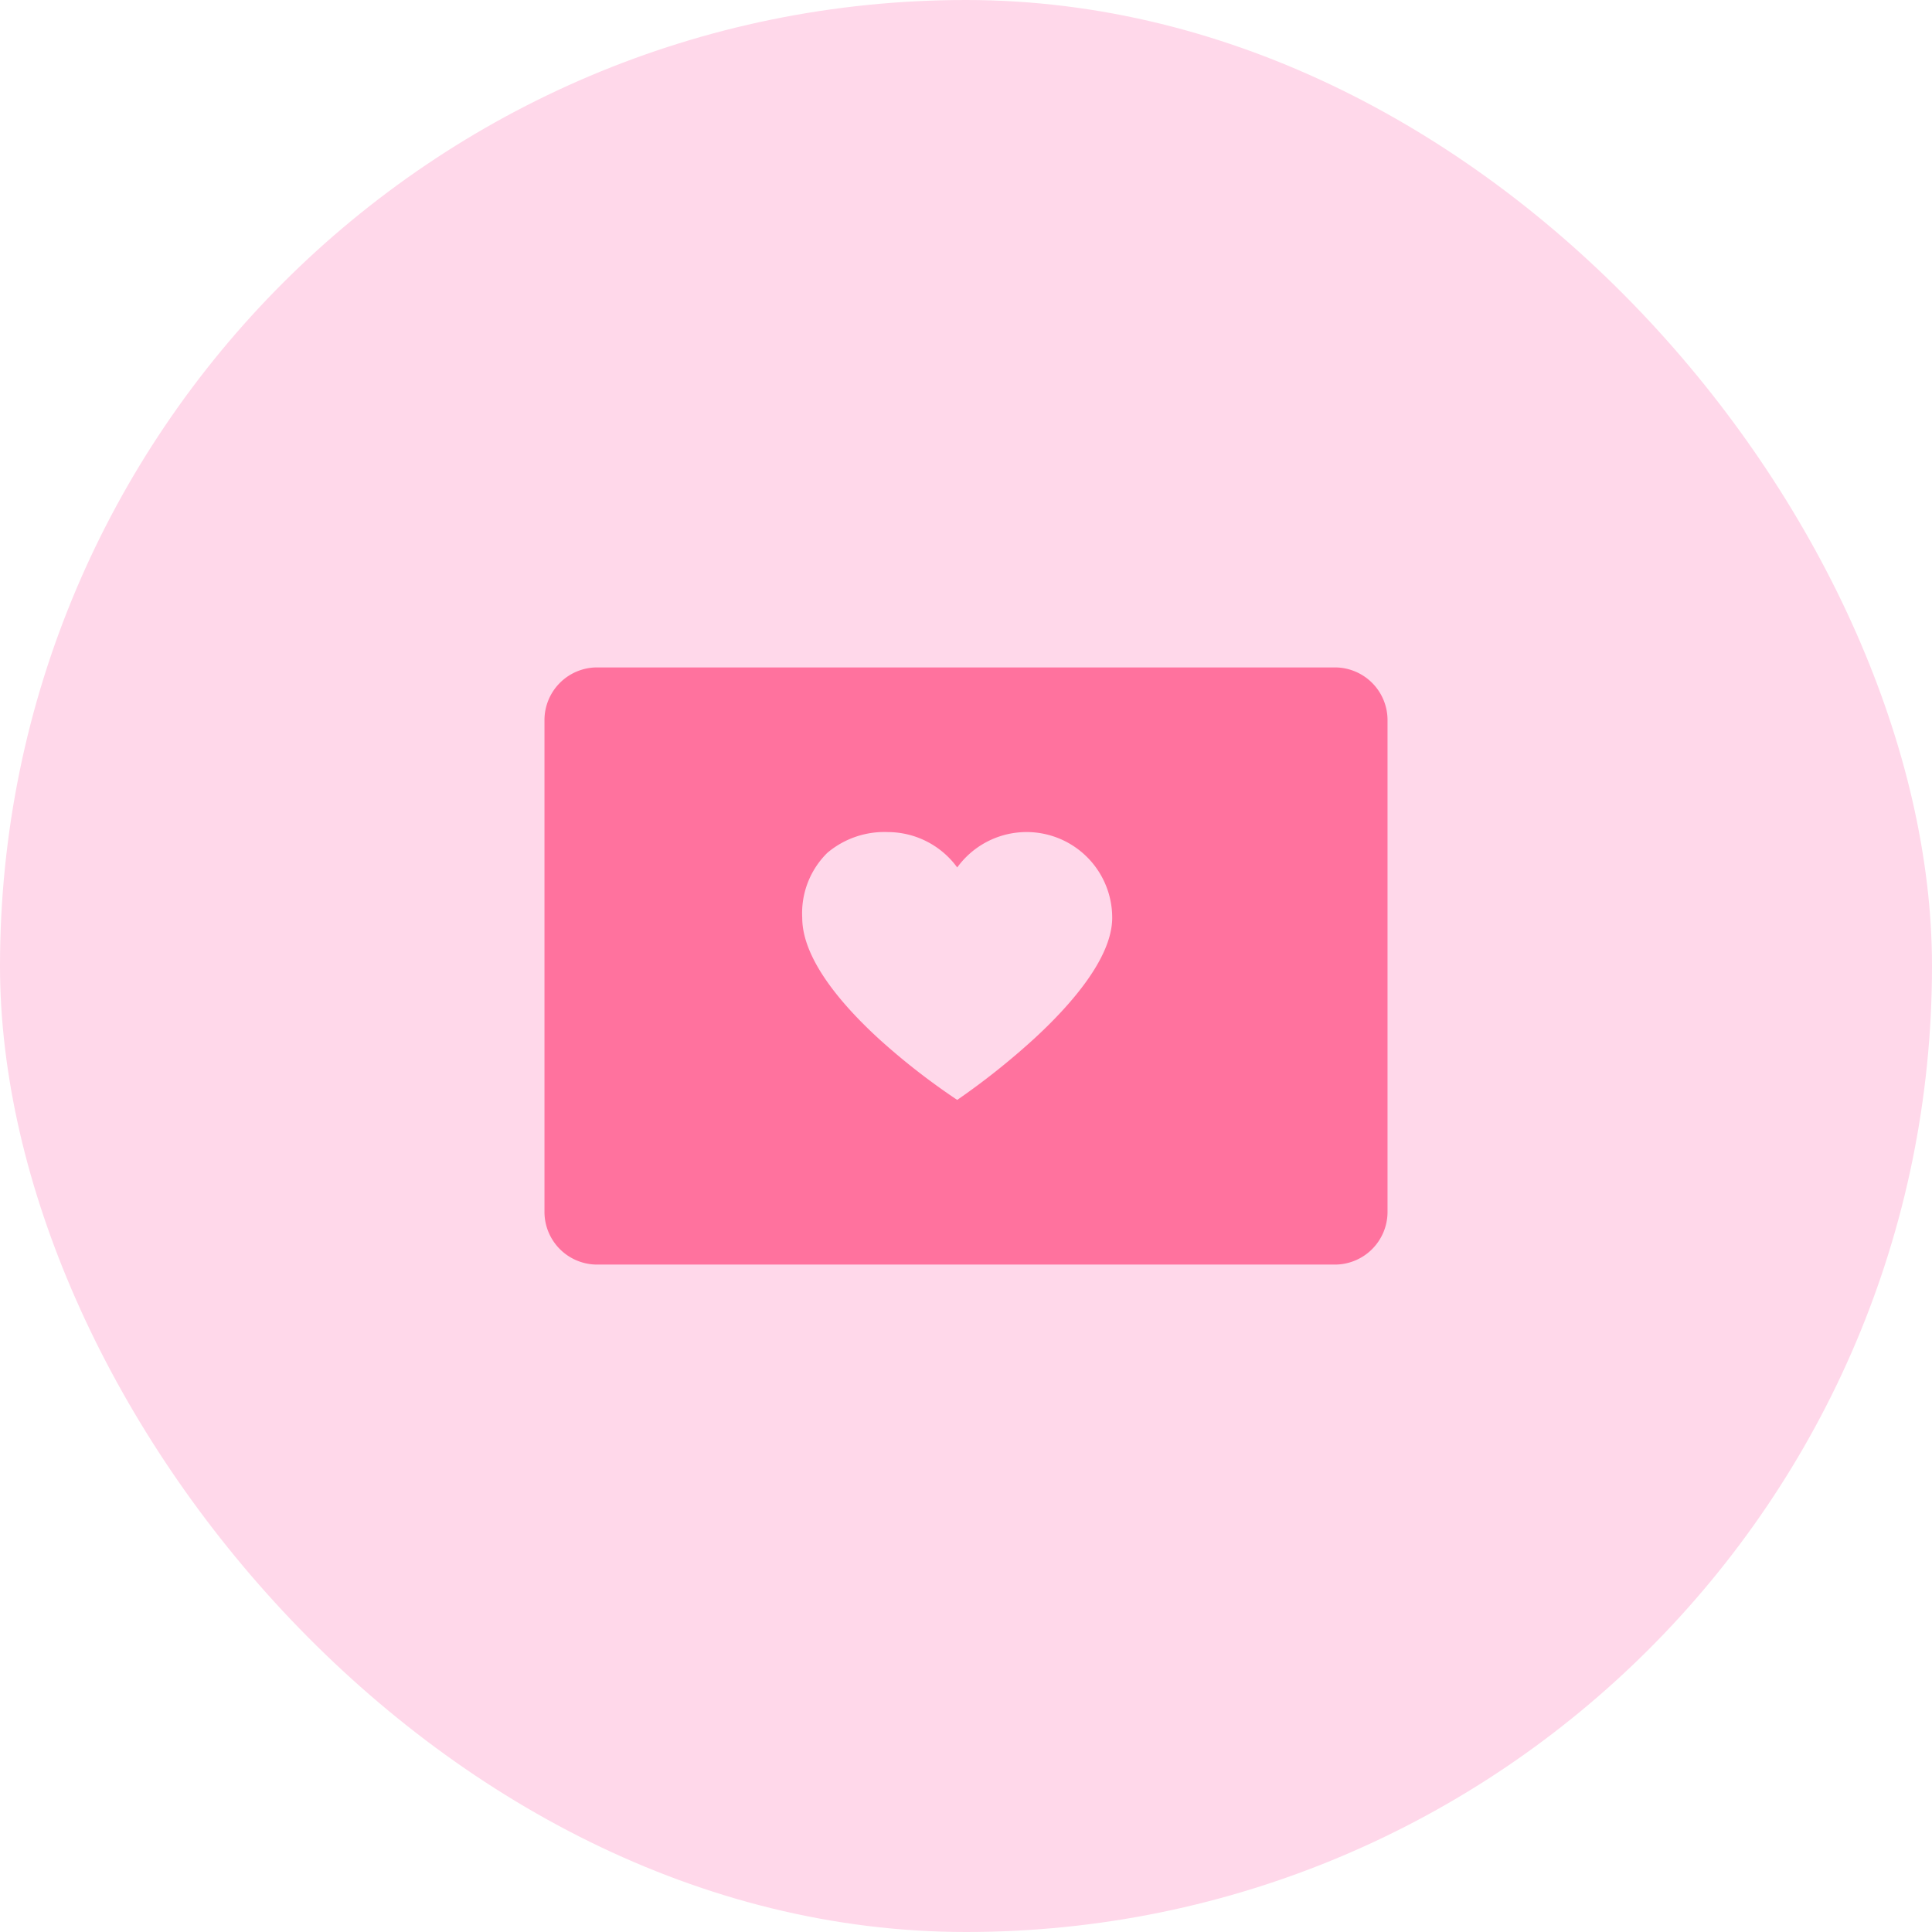
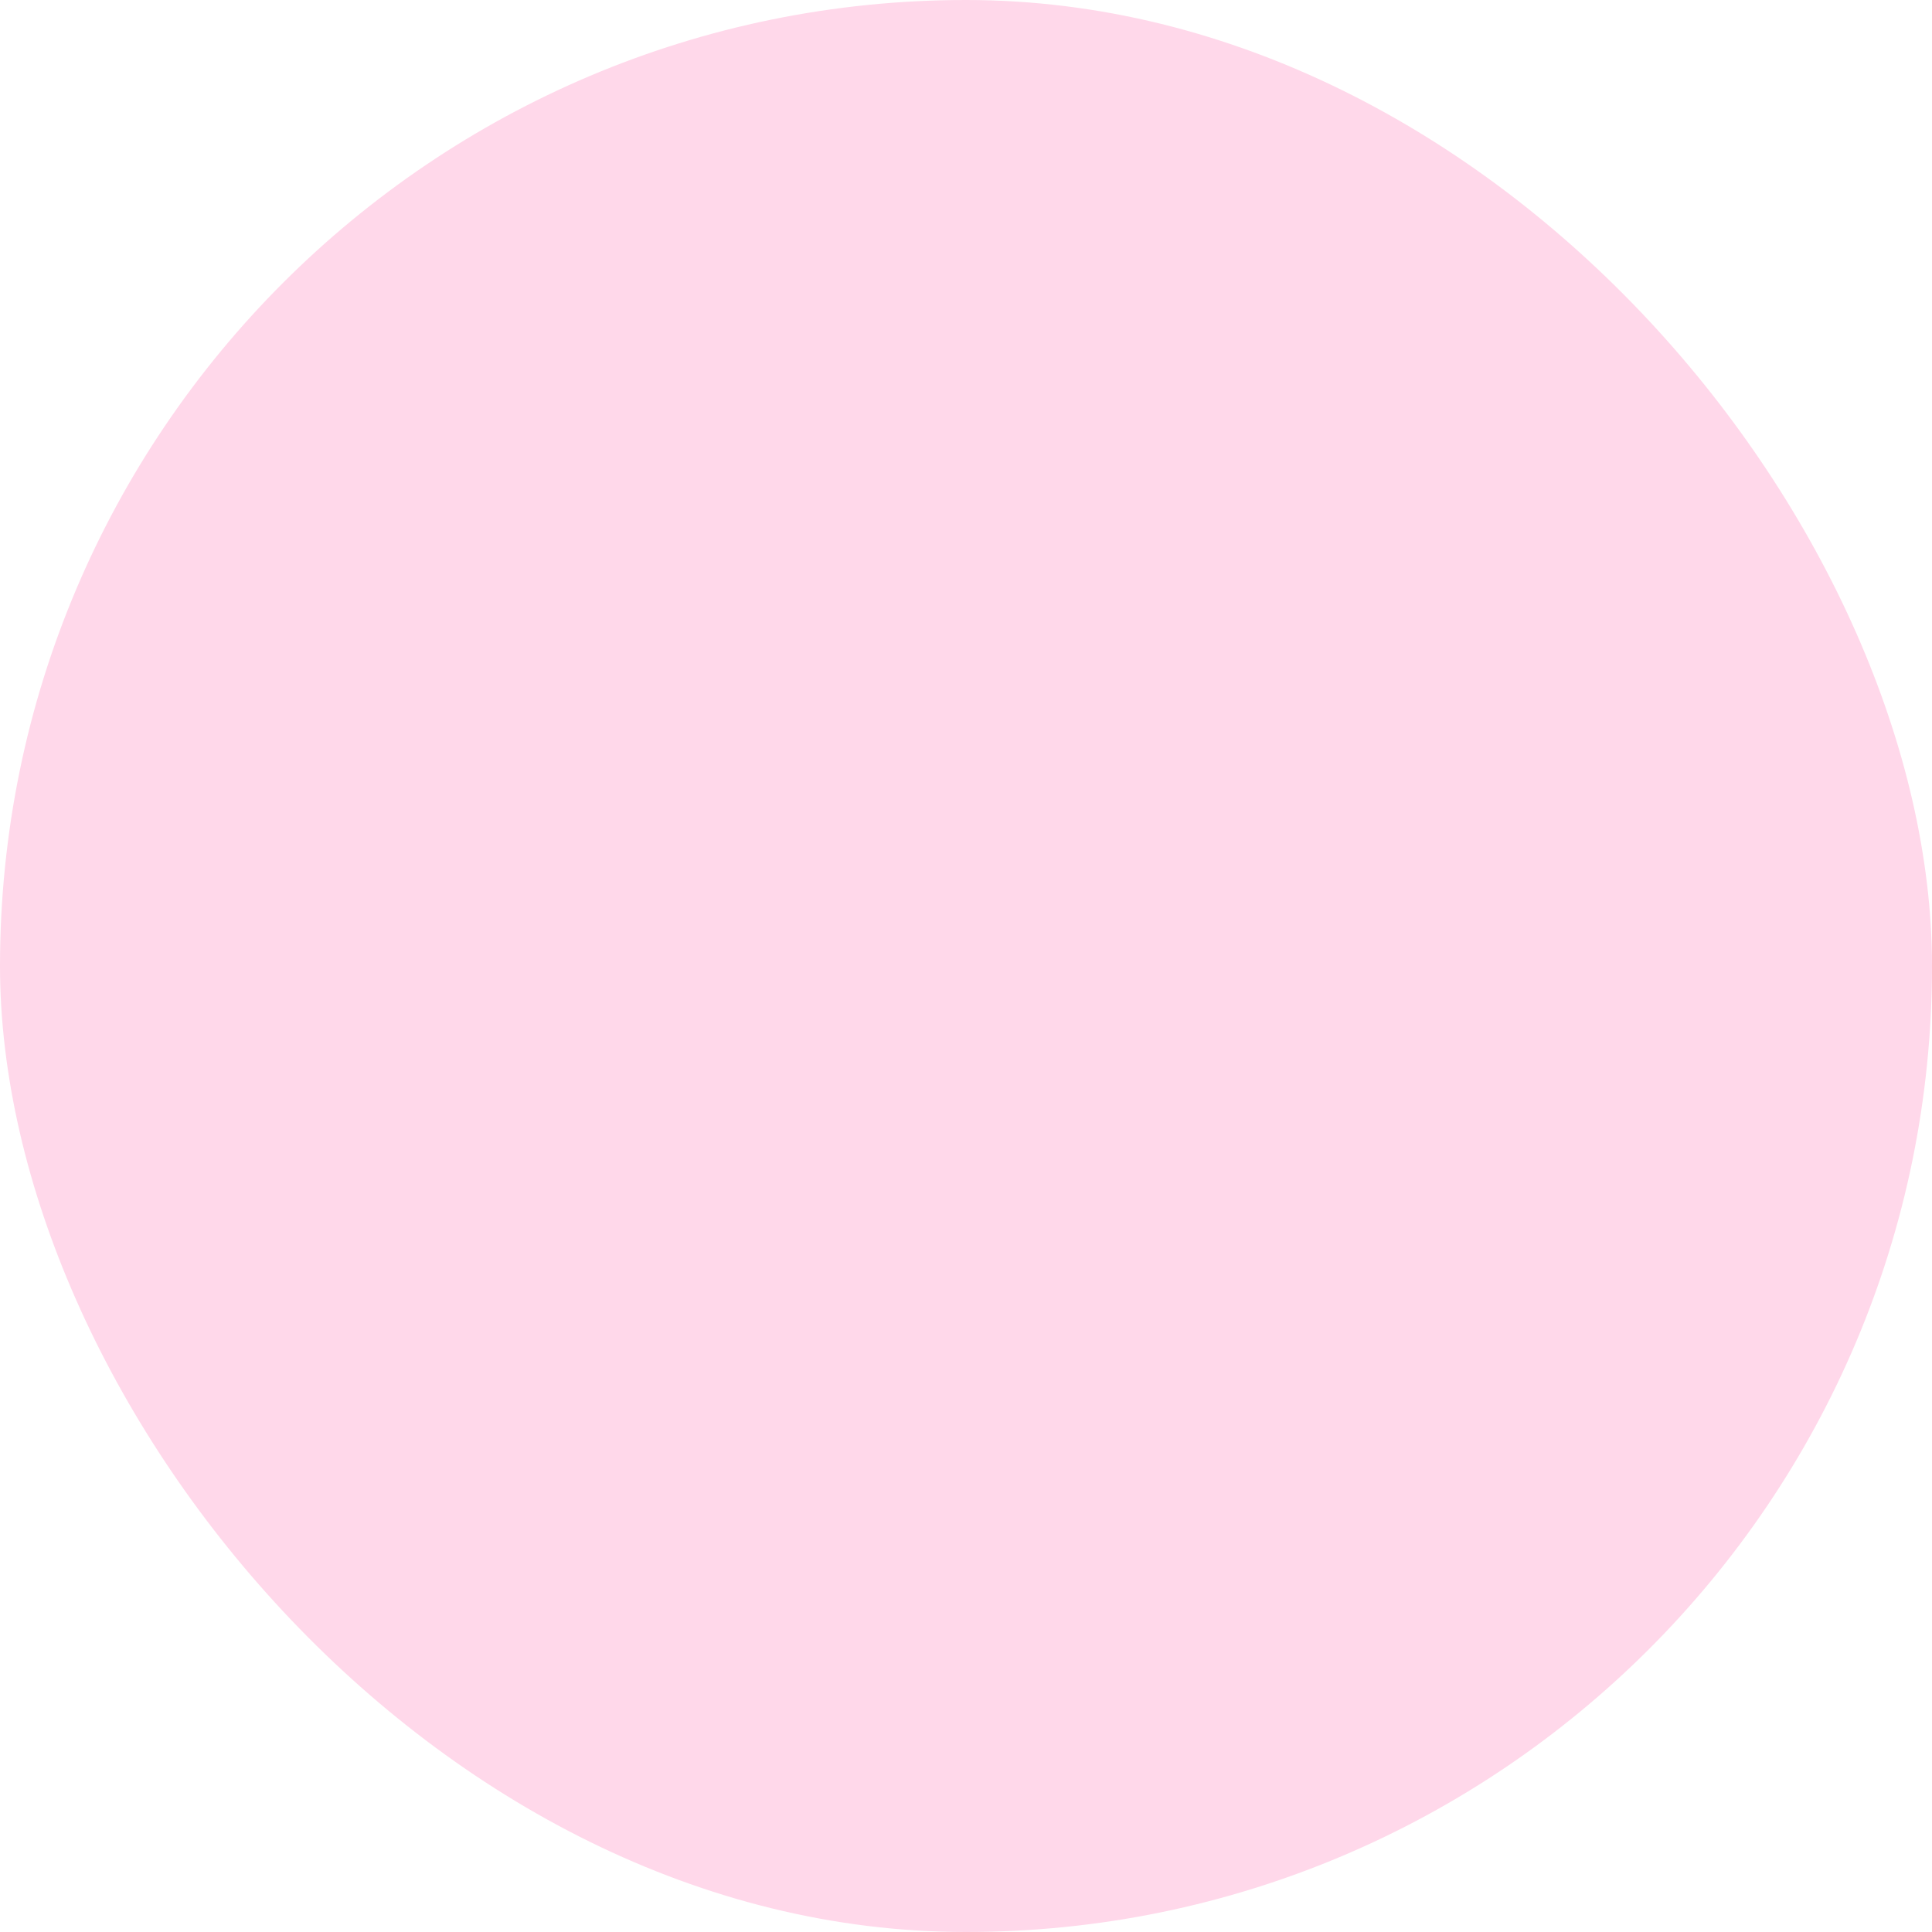
<svg xmlns="http://www.w3.org/2000/svg" width="110" height="110" viewBox="0 0 110 110">
  <g id="Wishes" transform="translate(-245 -5068)">
    <rect id="Rectangle_11278" data-name="Rectangle 11278" width="110" height="110" rx="55" transform="translate(245 5068)" fill="#ffd8ea" />
-     <path id="icon_wishes" data-name="icon/wishes" d="M45,34H3a3,3,0,0,1-3-3V3A3,3,0,0,1,3,0H45a3,3,0,0,1,3,3V31A3,3,0,0,1,45,34ZM19.555,9.375a5.026,5.026,0,0,0-3.45,1.182,4.819,4.819,0,0,0-1.429,3.7c0,2.411,2.4,5.1,4.412,6.934A38.5,38.5,0,0,0,23.5,24.624a41.3,41.3,0,0,0,4.412-3.514c2.013-1.857,4.412-4.554,4.412-6.855A4.875,4.875,0,0,0,23.5,11.39,4.9,4.9,0,0,0,19.555,9.375Z" transform="translate(276 5106)" fill="#ff729e" />
  </g>
</svg>